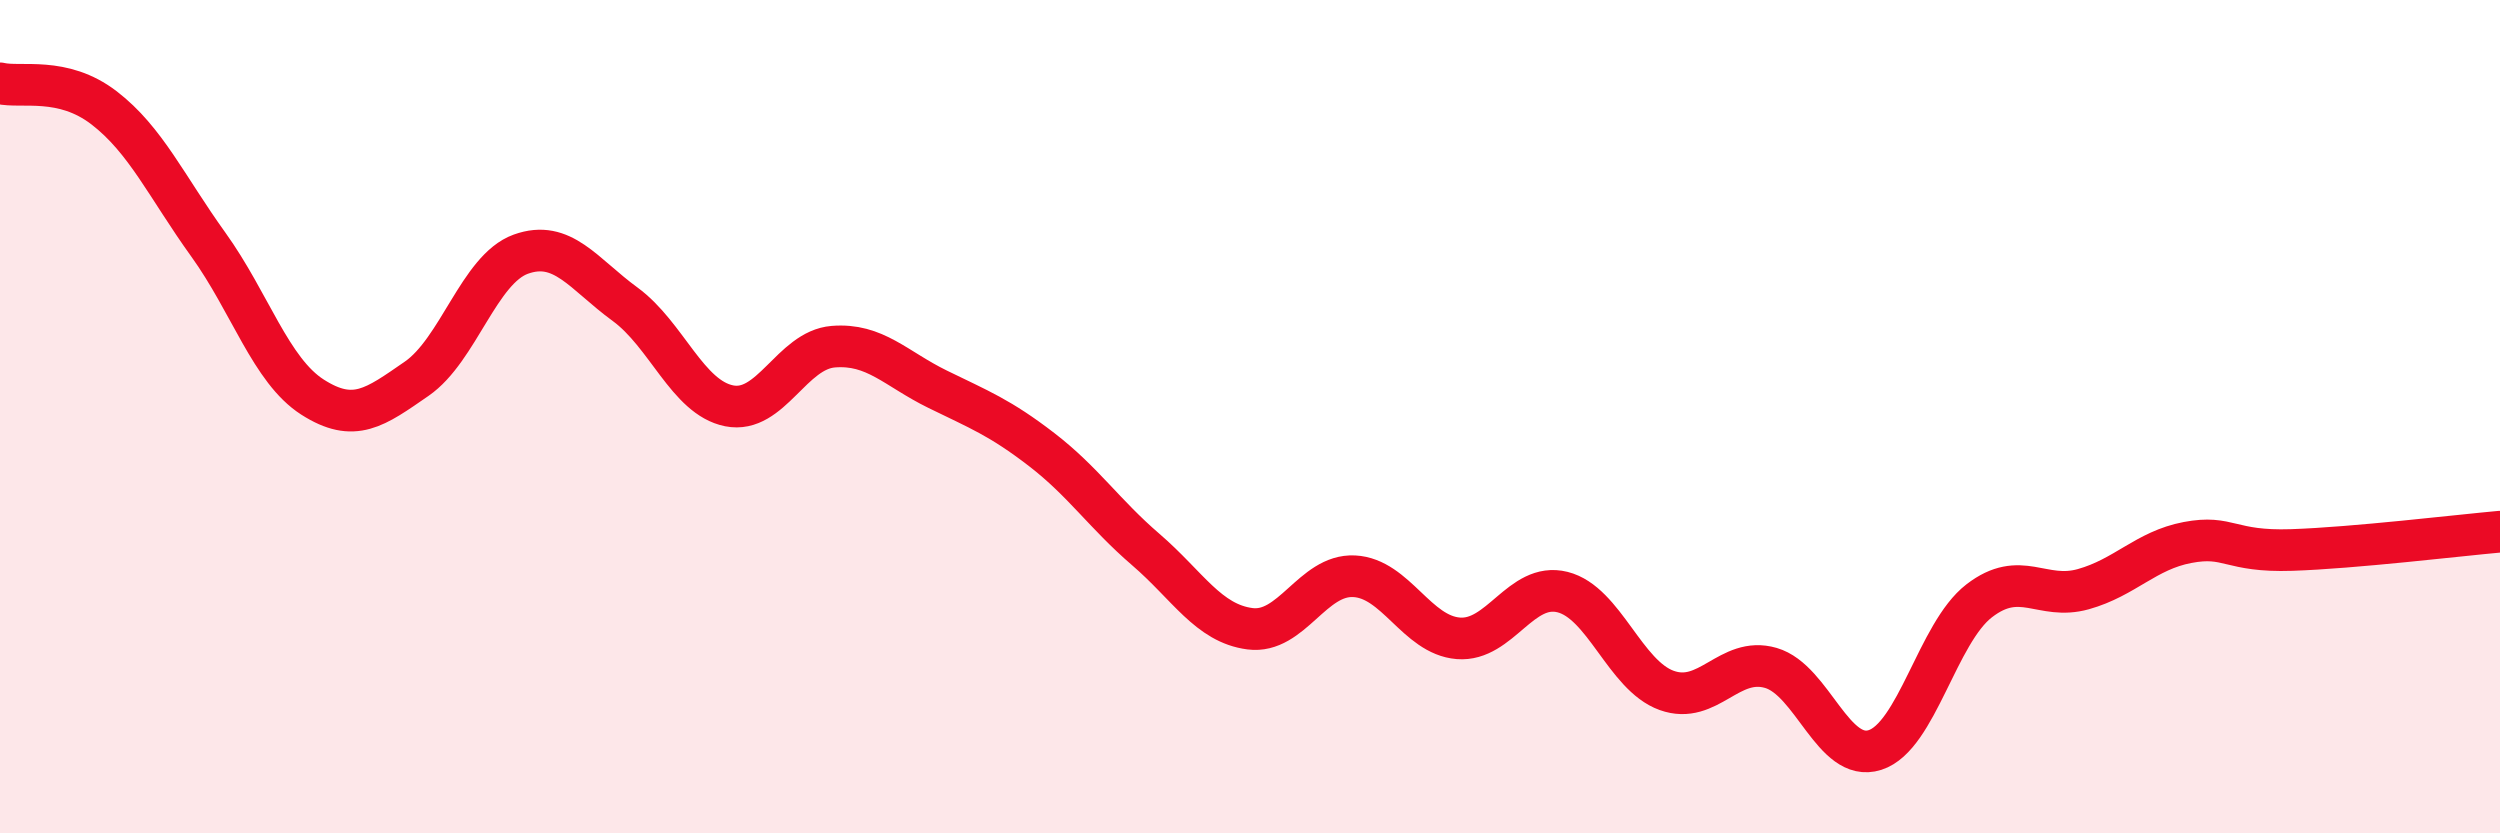
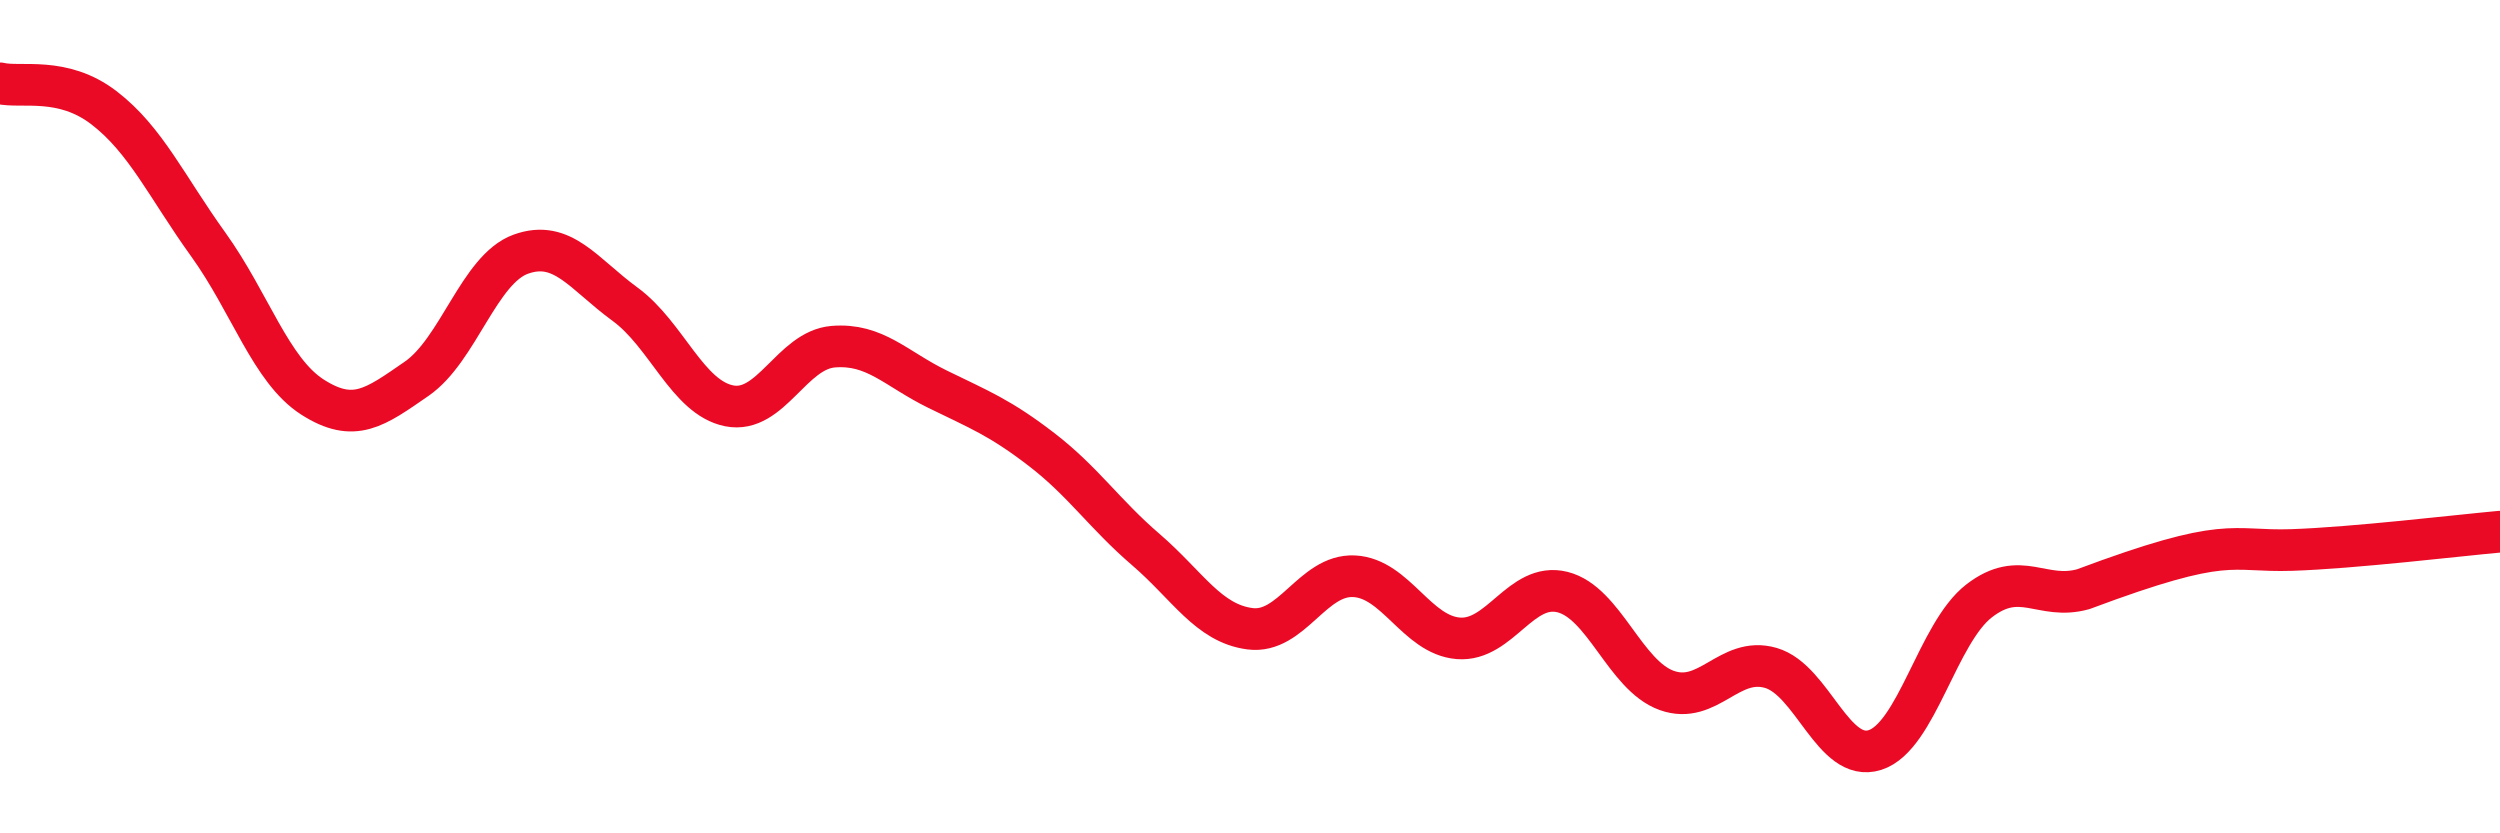
<svg xmlns="http://www.w3.org/2000/svg" width="60" height="20" viewBox="0 0 60 20">
-   <path d="M 0,2 C 0.5,2.12 1.5,1.82 2.5,2.59 C 3.5,3.36 4,4.48 5,5.87 C 6,7.26 6.5,8.89 7.5,9.53 C 8.5,10.17 9,9.78 10,9.09 C 11,8.4 11.5,6.46 12.5,6.1 C 13.5,5.74 14,6.57 15,7.3 C 16,8.03 16.5,9.54 17.5,9.74 C 18.5,9.94 19,8.4 20,8.32 C 21,8.24 21.5,8.85 22.5,9.34 C 23.5,9.83 24,10.02 25,10.79 C 26,11.56 26.5,12.33 27.5,13.19 C 28.5,14.05 29,14.96 30,15.09 C 31,15.22 31.5,13.78 32.5,13.83 C 33.5,13.88 34,15.24 35,15.32 C 36,15.4 36.5,13.96 37.5,14.21 C 38.5,14.46 39,16.21 40,16.57 C 41,16.93 41.5,15.74 42.5,16.03 C 43.5,16.32 44,18.32 45,18 C 46,17.68 46.5,15.19 47.5,14.42 C 48.5,13.65 49,14.42 50,14.14 C 51,13.86 51.5,13.21 52.5,13.02 C 53.5,12.83 53.5,13.25 55,13.2 C 56.5,13.15 59,12.85 60,12.76L60 20L0 20Z" fill="#EB0A25" opacity="0.1" stroke-linecap="round" stroke-linejoin="round" />
-   <path d="M 0,2 C 0.5,2.12 1.5,1.82 2.5,2.59 C 3.5,3.36 4,4.48 5,5.87 C 6,7.26 6.5,8.89 7.5,9.53 C 8.5,10.17 9,9.78 10,9.09 C 11,8.4 11.5,6.46 12.5,6.1 C 13.5,5.74 14,6.57 15,7.3 C 16,8.03 16.5,9.54 17.5,9.74 C 18.5,9.94 19,8.4 20,8.32 C 21,8.24 21.5,8.85 22.5,9.34 C 23.5,9.83 24,10.02 25,10.79 C 26,11.56 26.5,12.33 27.5,13.19 C 28.5,14.05 29,14.96 30,15.09 C 31,15.22 31.5,13.78 32.5,13.83 C 33.5,13.88 34,15.24 35,15.32 C 36,15.4 36.5,13.96 37.5,14.21 C 38.5,14.46 39,16.21 40,16.57 C 41,16.93 41.5,15.74 42.5,16.03 C 43.5,16.32 44,18.32 45,18 C 46,17.68 46.5,15.19 47.5,14.42 C 48.5,13.65 49,14.42 50,14.14 C 51,13.86 51.5,13.21 52.5,13.02 C 53.5,12.83 53.5,13.25 55,13.2 C 56.5,13.15 59,12.85 60,12.76" stroke="#EB0A25" stroke-width="1" fill="none" stroke-linecap="round" stroke-linejoin="round" />
+   <path d="M 0,2 C 0.5,2.12 1.5,1.82 2.5,2.59 C 3.5,3.36 4,4.48 5,5.87 C 6,7.26 6.5,8.89 7.5,9.53 C 8.5,10.17 9,9.78 10,9.09 C 11,8.4 11.5,6.46 12.5,6.1 C 13.5,5.74 14,6.57 15,7.3 C 16,8.03 16.5,9.54 17.5,9.74 C 18.5,9.94 19,8.4 20,8.32 C 21,8.24 21.5,8.85 22.5,9.34 C 23.5,9.83 24,10.02 25,10.79 C 26,11.56 26.5,12.33 27.5,13.19 C 28.5,14.05 29,14.96 30,15.09 C 31,15.22 31.5,13.78 32.5,13.83 C 33.5,13.88 34,15.24 35,15.32 C 36,15.4 36.5,13.96 37.5,14.21 C 38.5,14.46 39,16.21 40,16.57 C 41,16.93 41.5,15.74 42.5,16.03 C 43.5,16.32 44,18.32 45,18 C 46,17.68 46.5,15.19 47.5,14.42 C 48.5,13.65 49,14.42 50,14.14 C 53.5,12.83 53.5,13.25 55,13.2 C 56.5,13.15 59,12.85 60,12.76" stroke="#EB0A25" stroke-width="1" fill="none" stroke-linecap="round" stroke-linejoin="round" />
</svg>